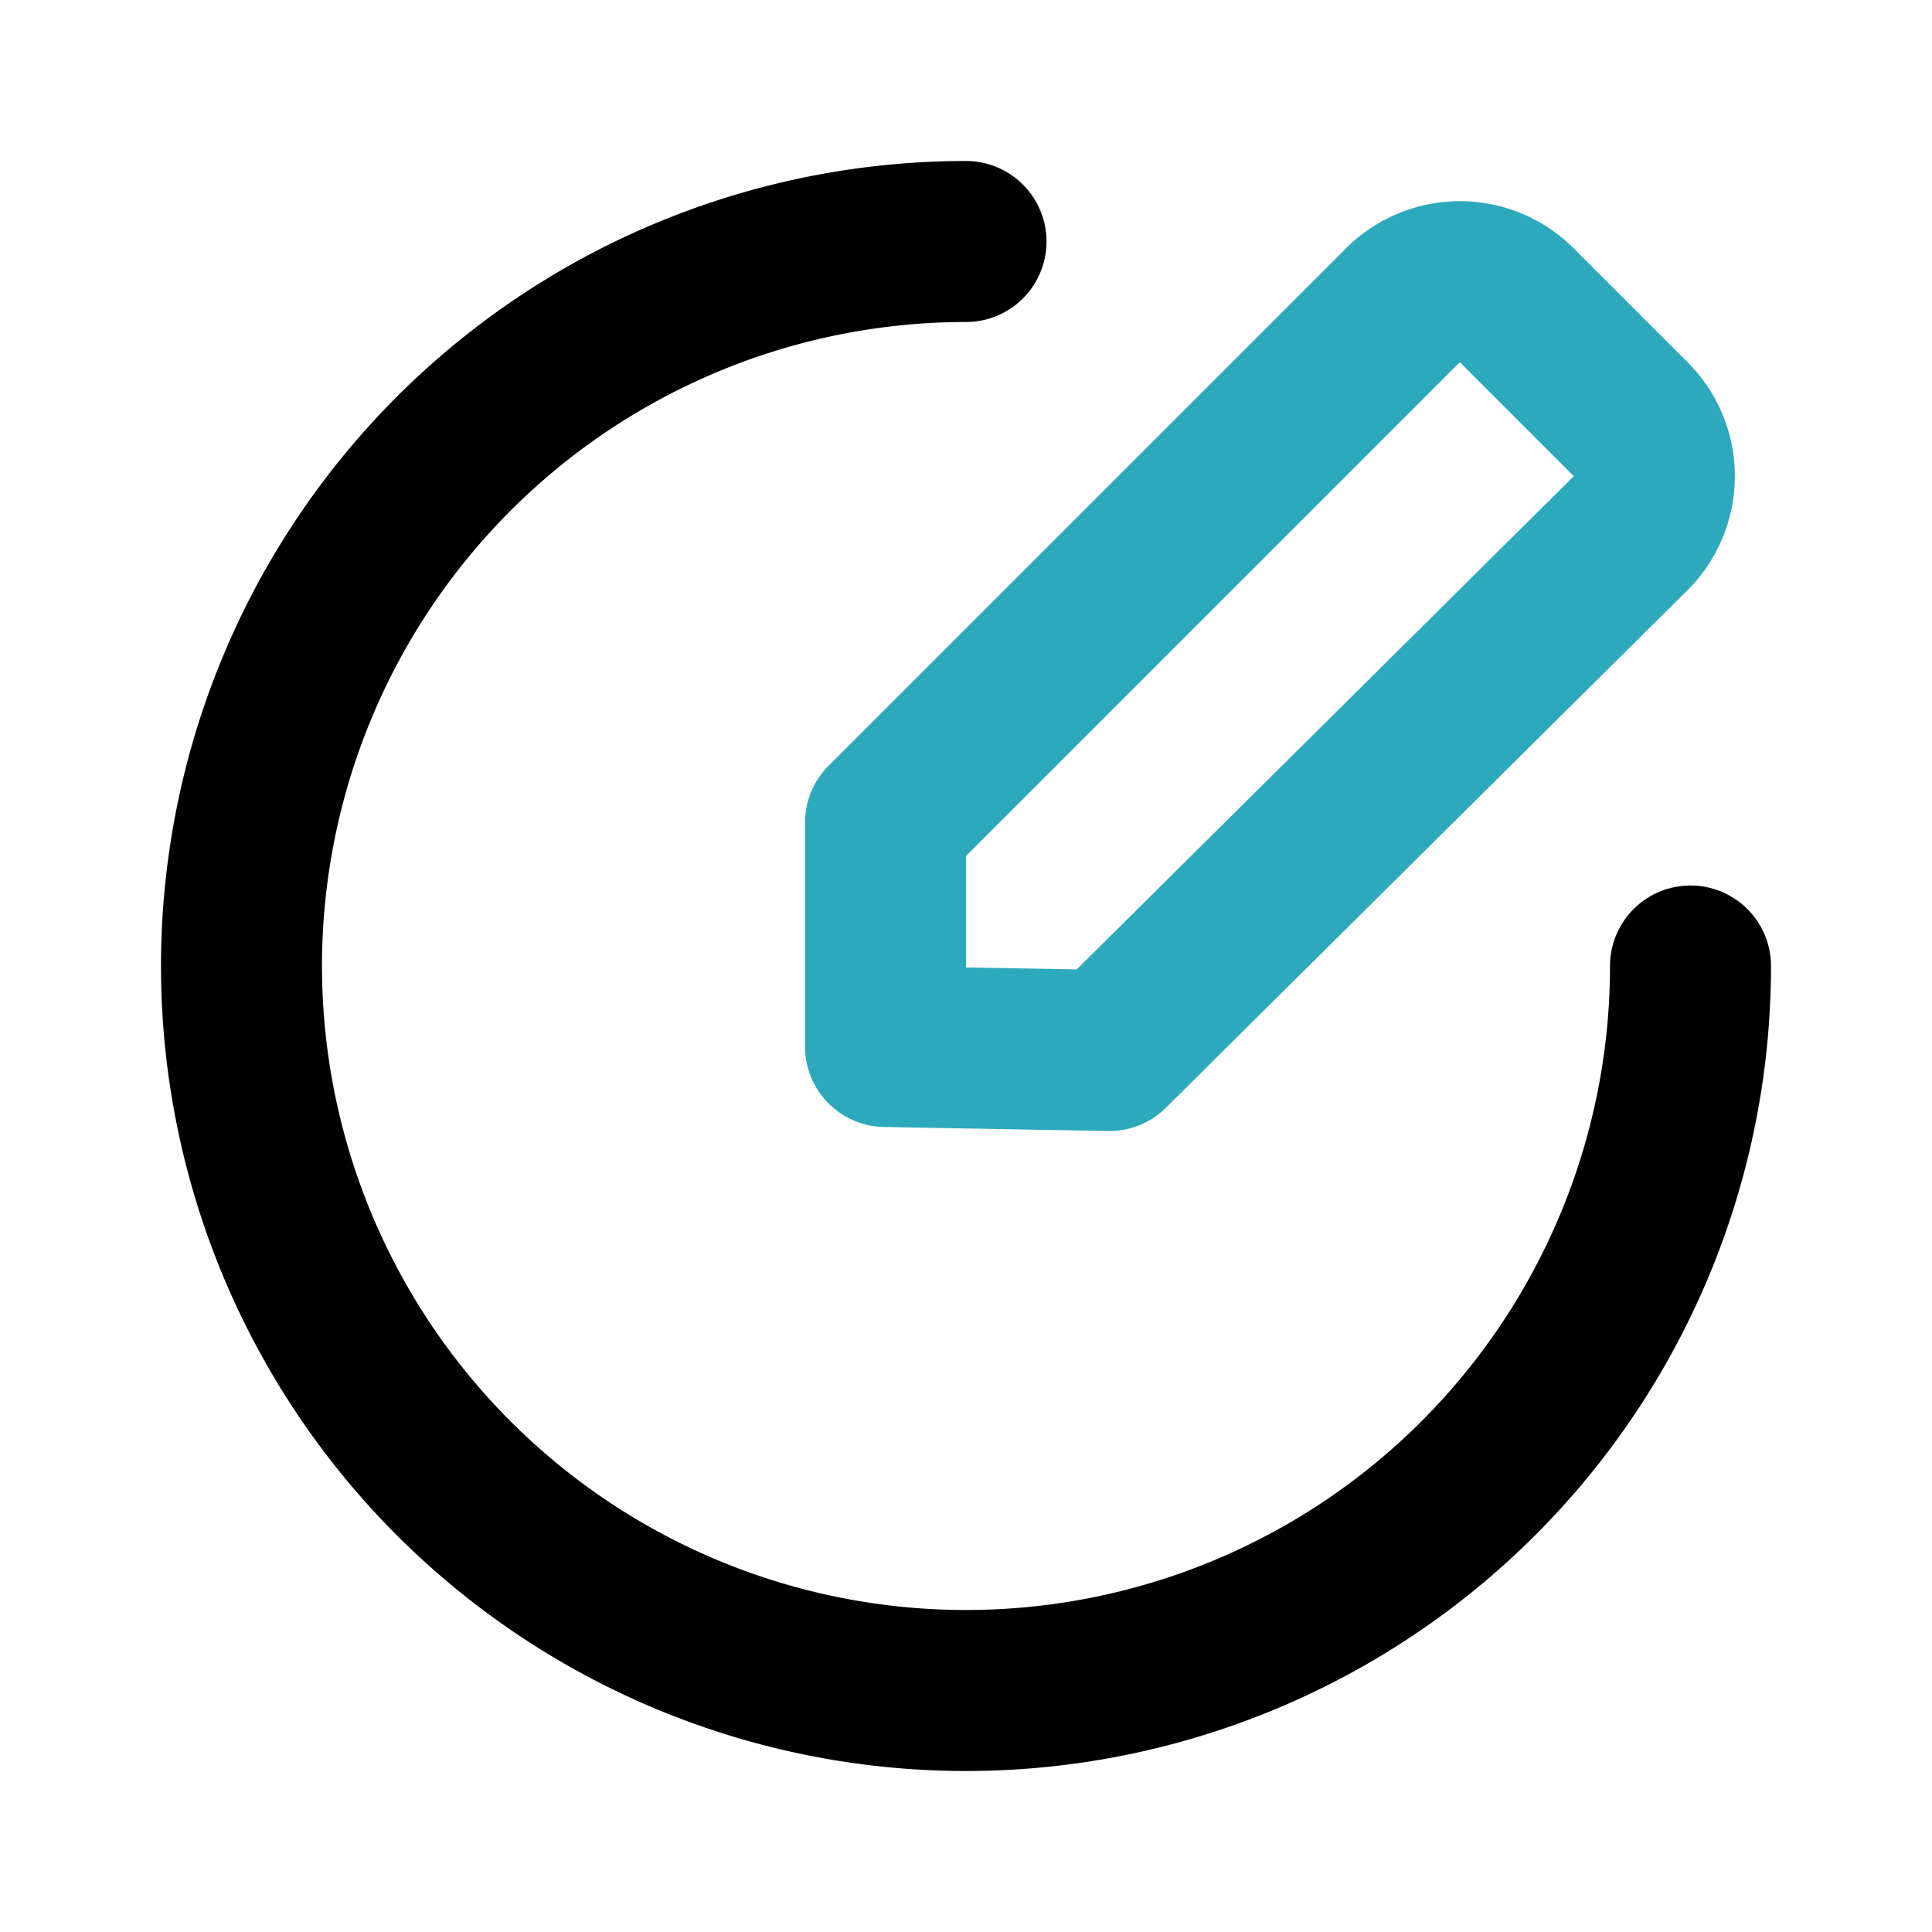
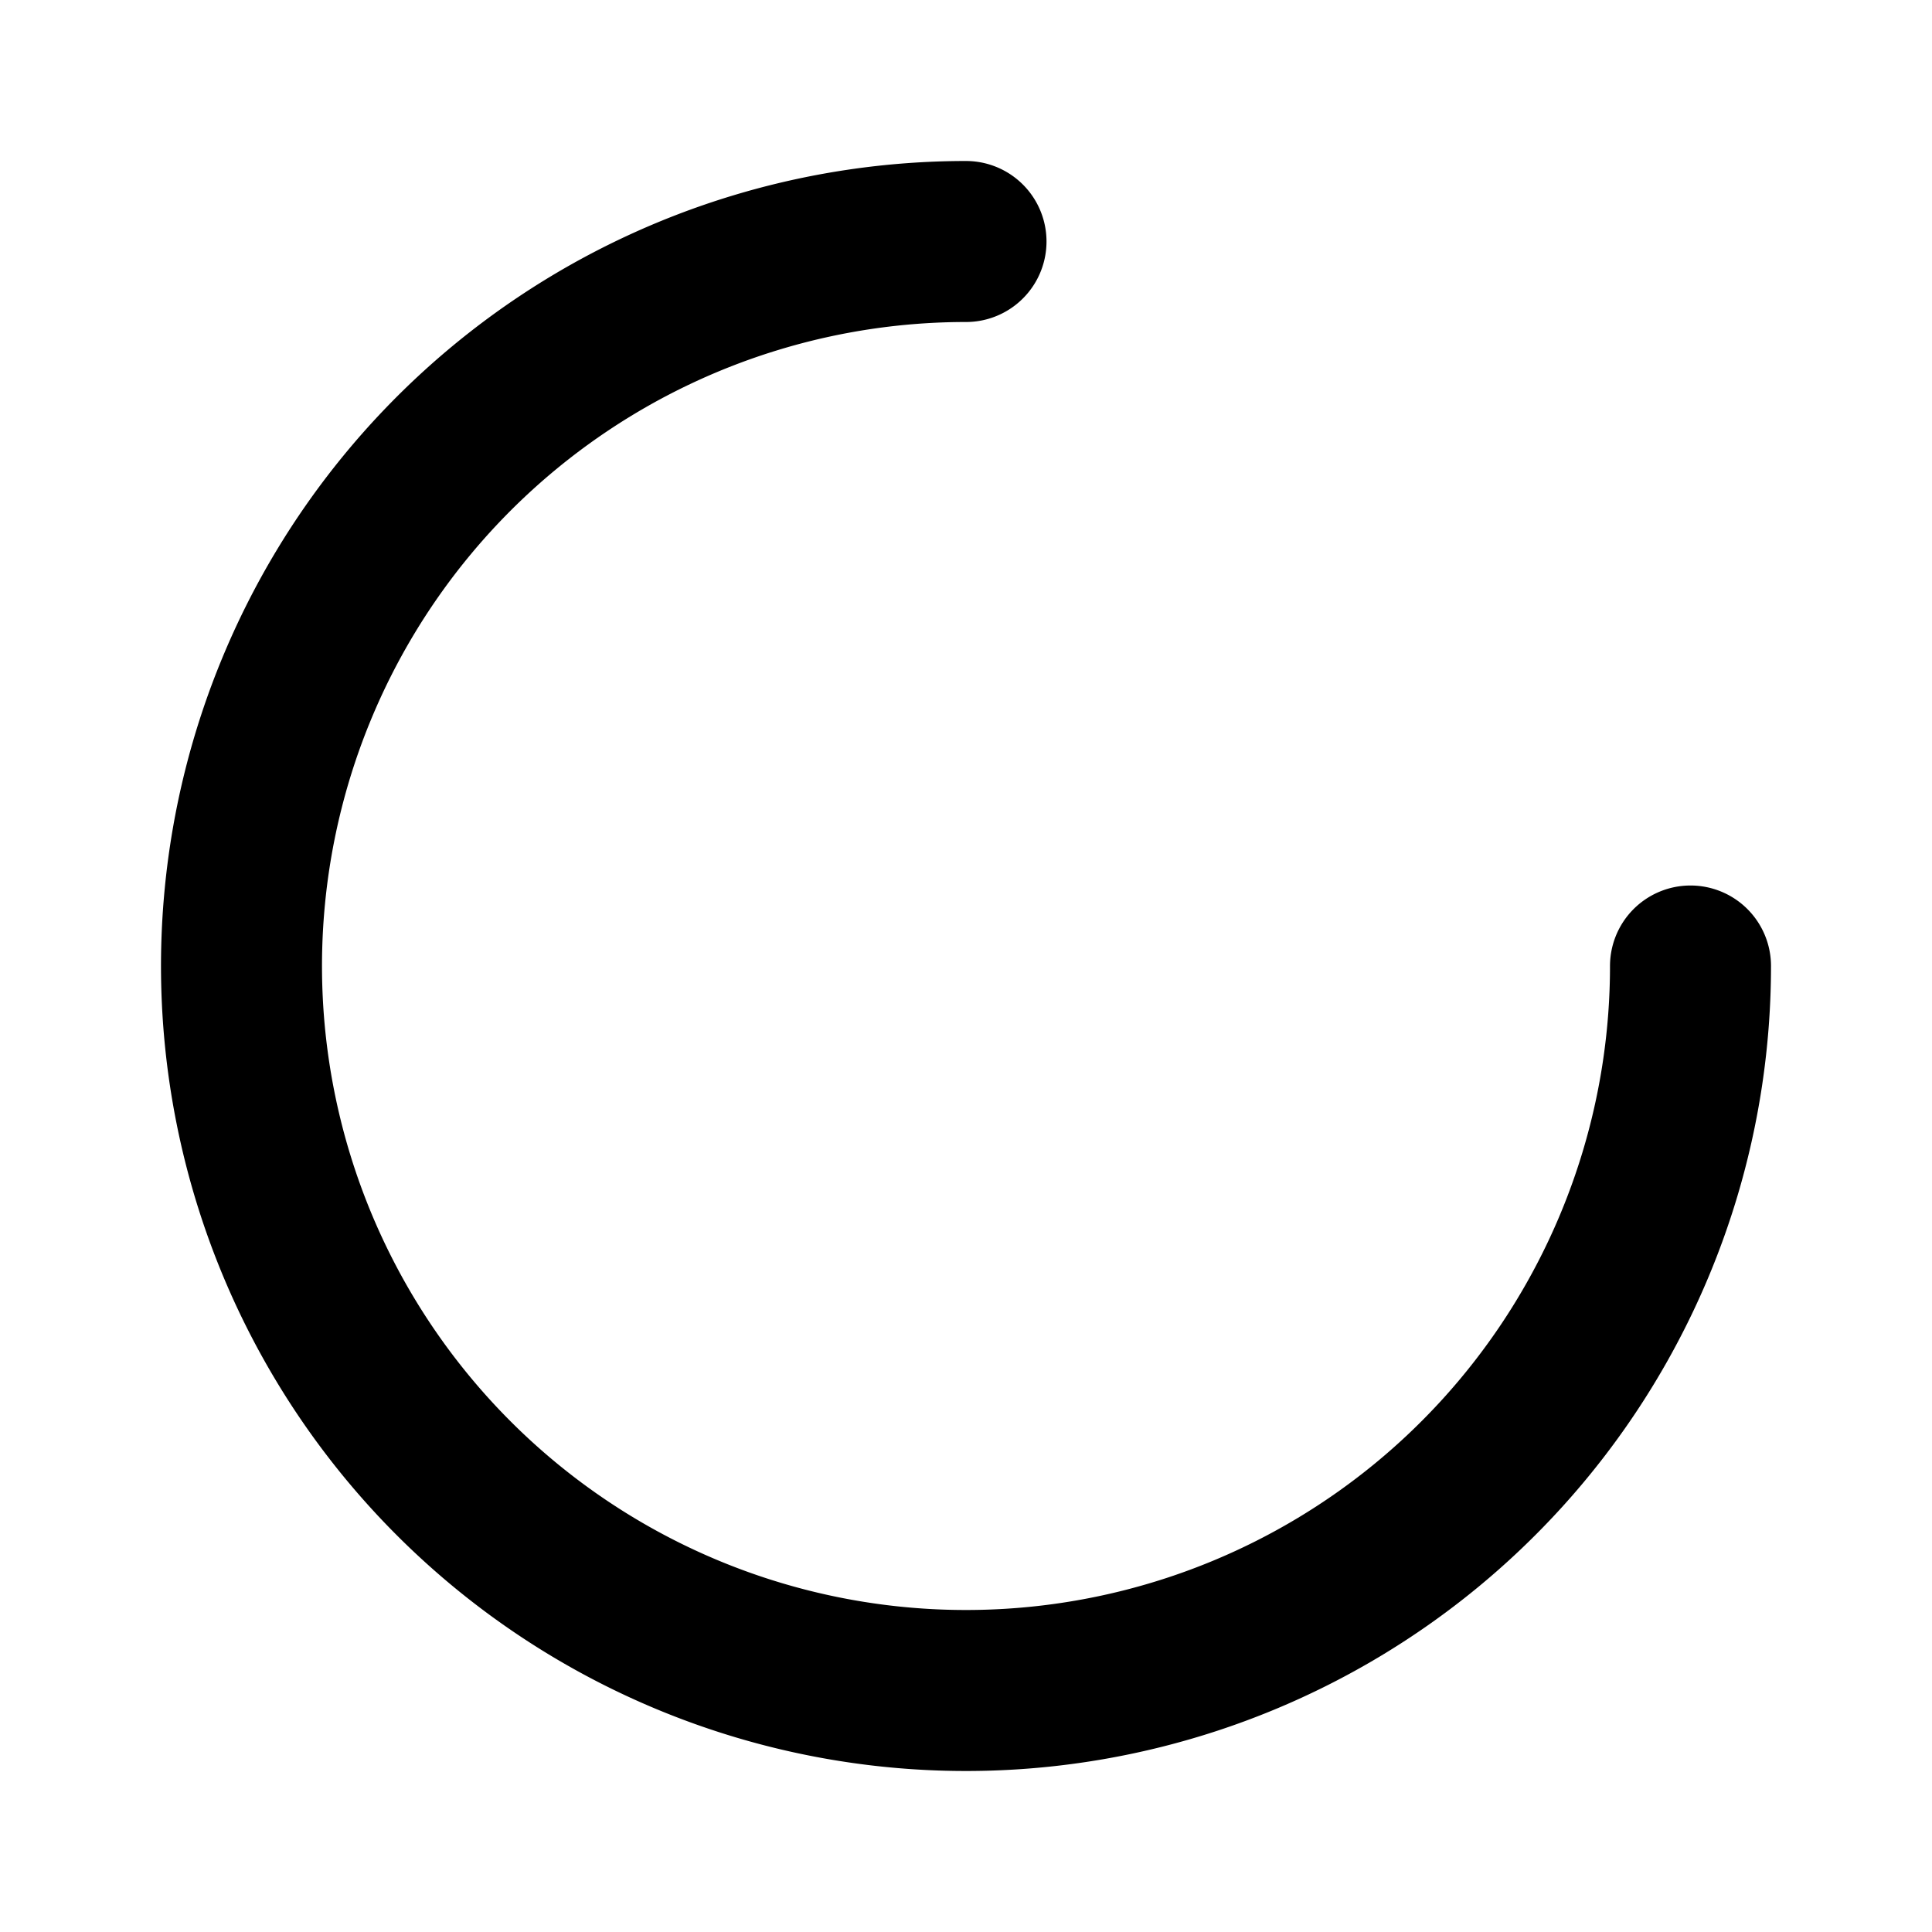
<svg xmlns="http://www.w3.org/2000/svg" fill="#000000" width="800px" height="800px" viewBox="0 0 24 24" id="edit-circle" data-name="Line Color" class="icon line-color">
-   <path id="secondary" d="M13.78,13.05,11,13,11,10.22l6.43-6.43a1,1,0,0,1,1.41,0l1.42,1.42a1,1,0,0,1,0,1.41Z" style="fill: none; stroke: rgb(44, 169, 188); stroke-linecap: round; stroke-linejoin: round; stroke-width: 2;" />
  <path id="primary" d="M21,12a9,9,0,1,1-9-9" style="fill: none; stroke: rgb(0, 0, 0); stroke-linecap: round; stroke-linejoin: round; stroke-width: 2;" />
</svg>